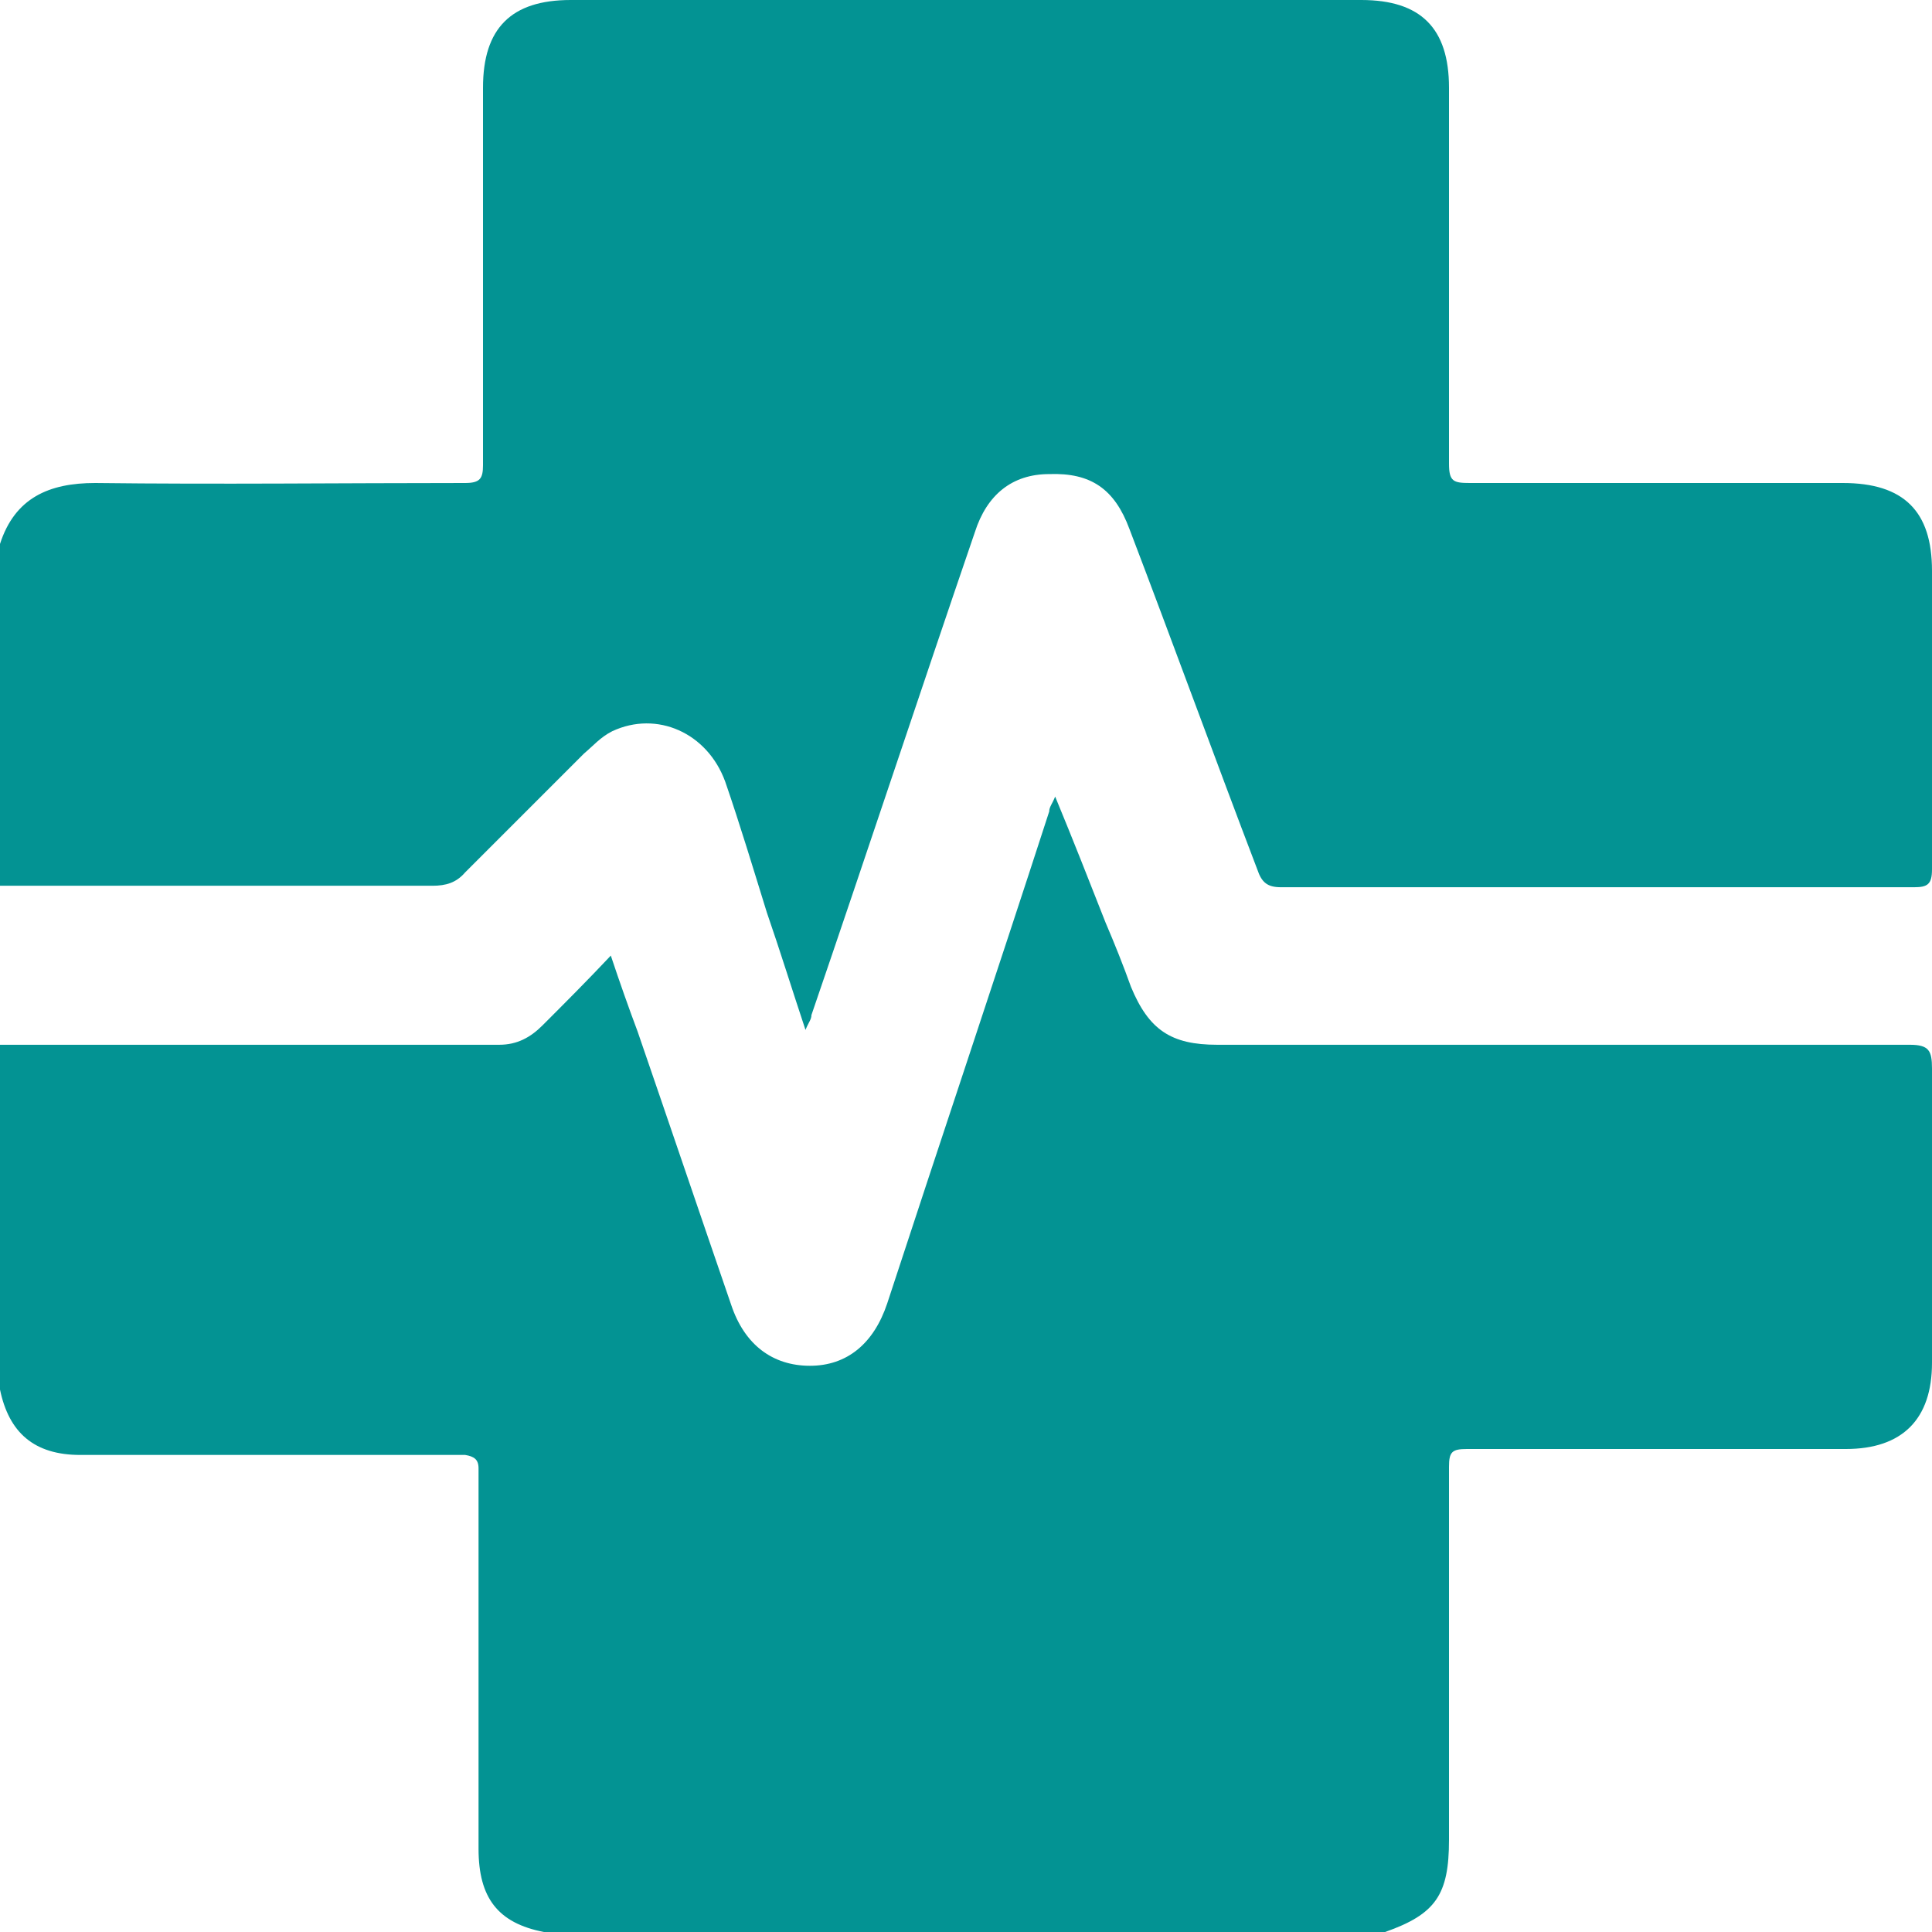
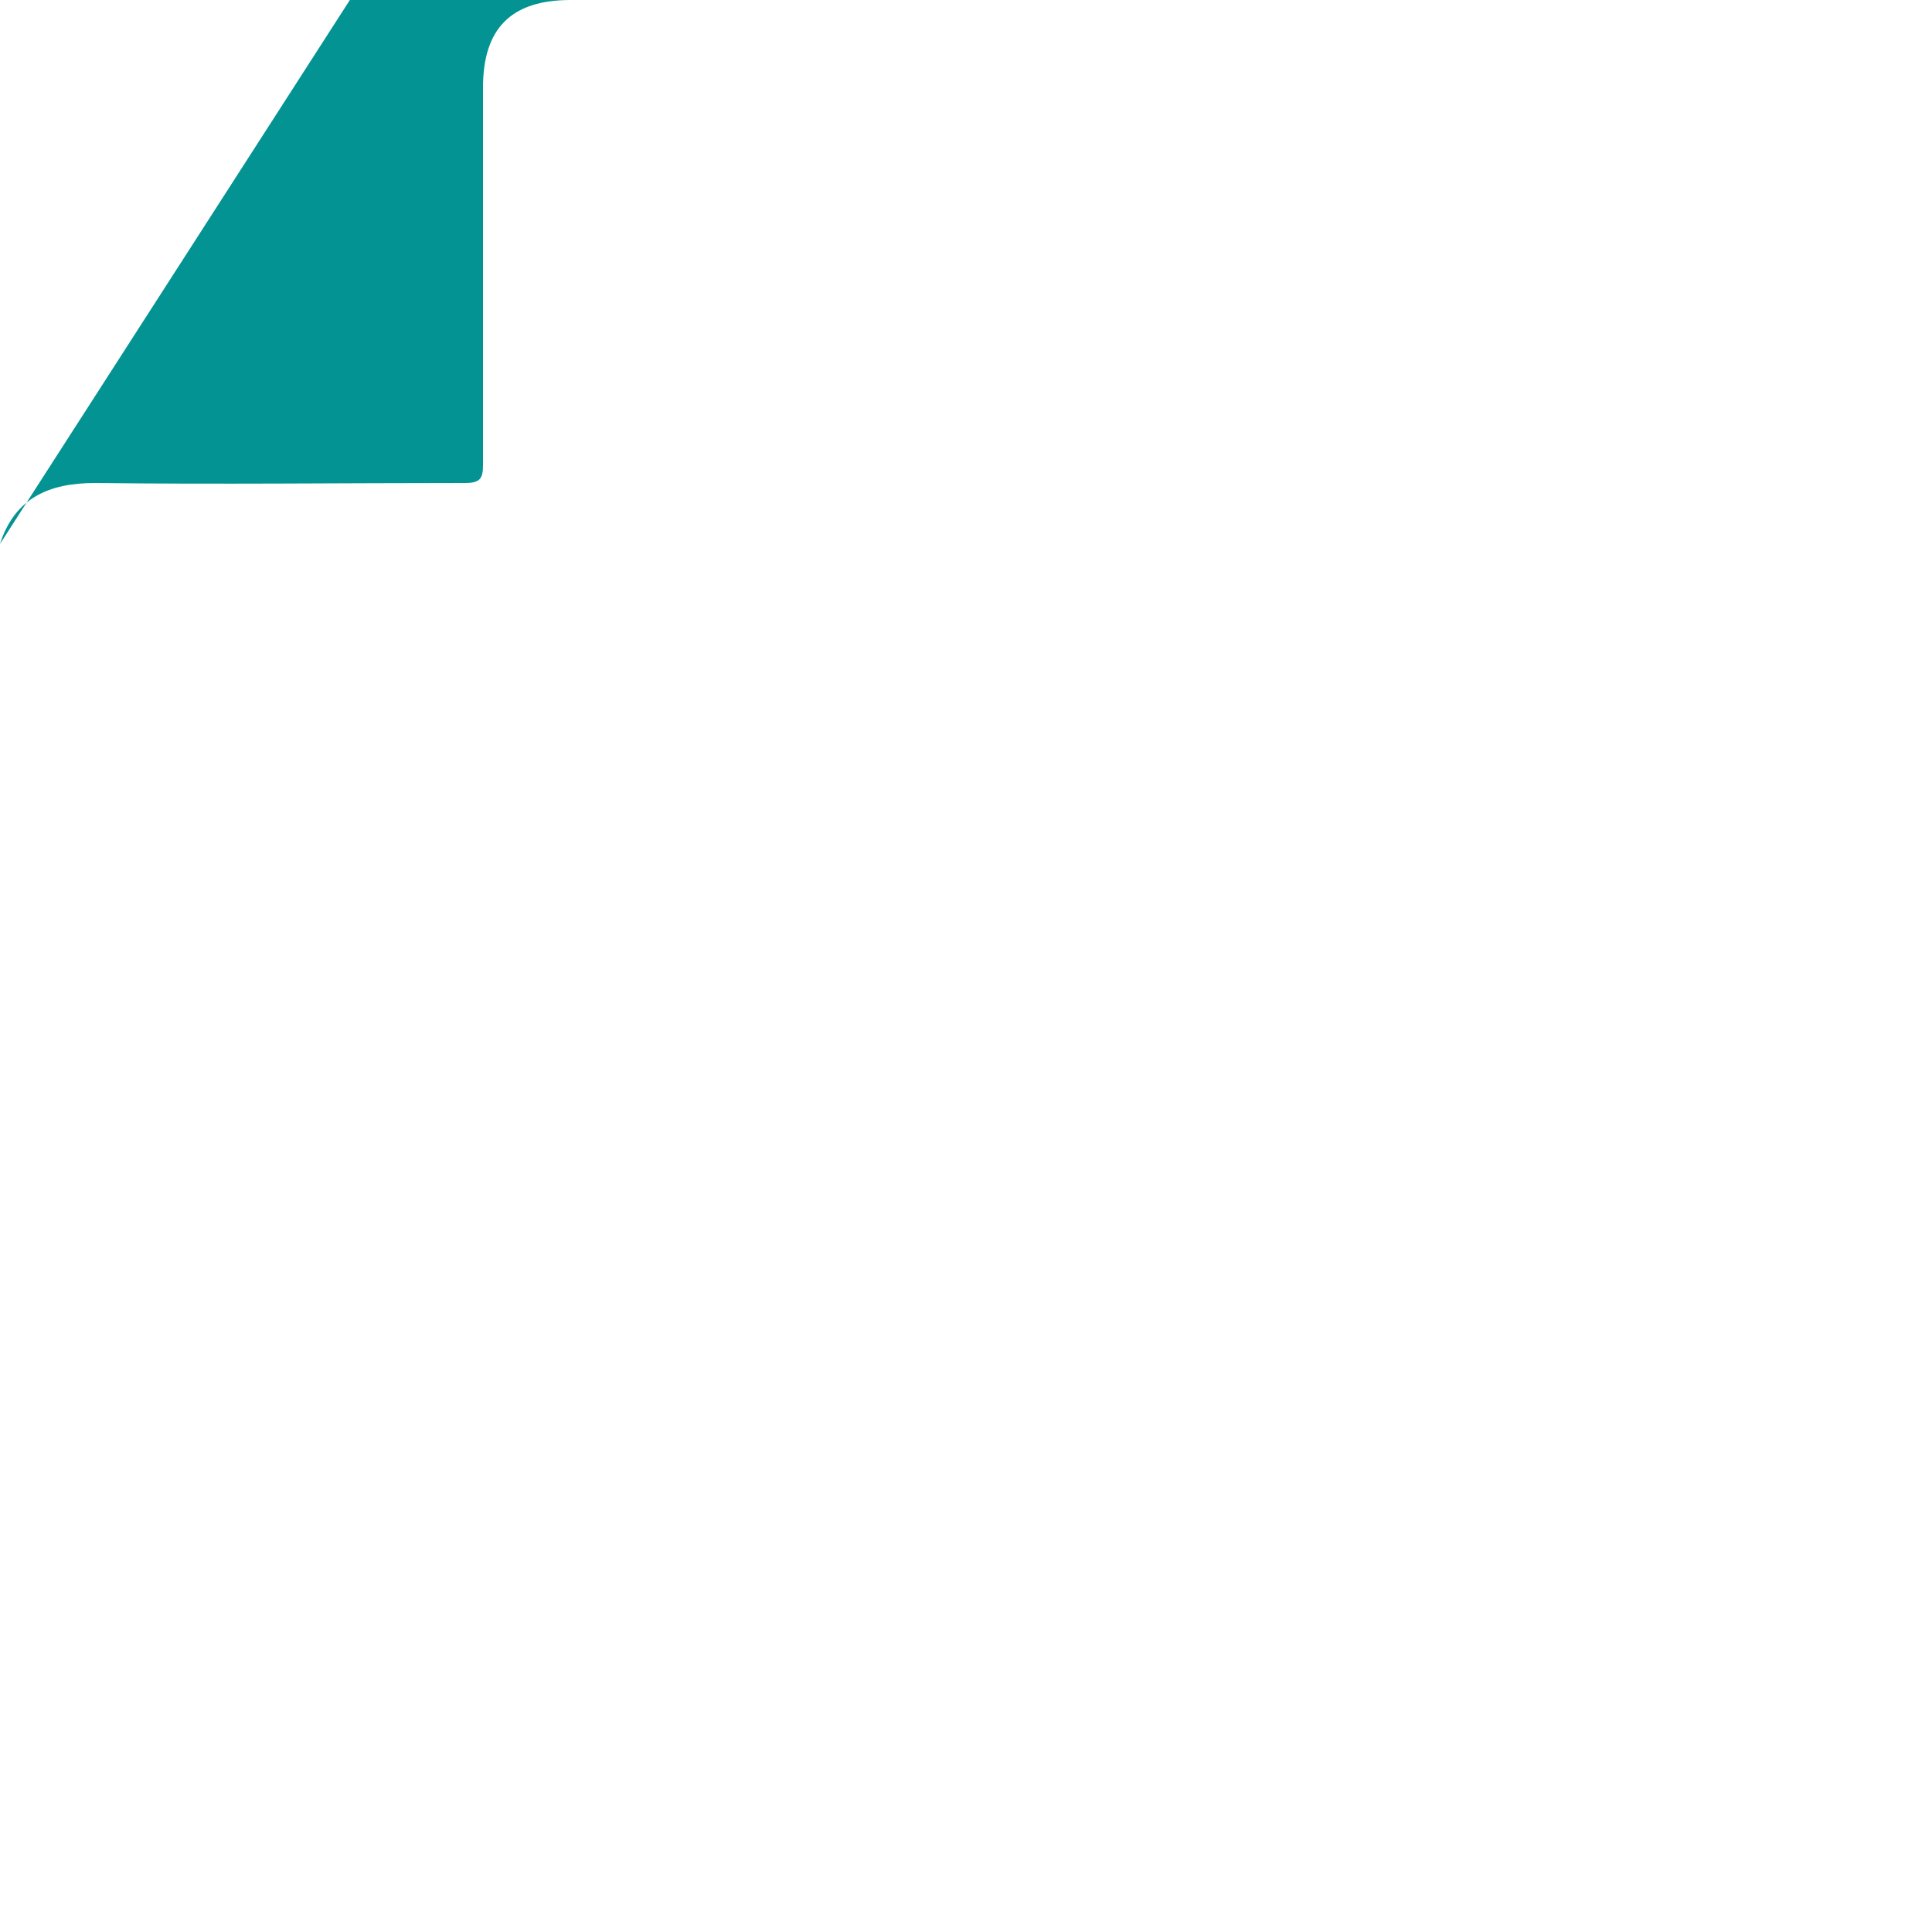
<svg xmlns="http://www.w3.org/2000/svg" viewBox="0 0 13 13" data-name="Camada 2" id="Camada_2">
  <defs>
    <style>
      .cls-1 {
        fill: #039393;
      }
    </style>
  </defs>
  <g data-name="Camada 1" id="Camada_1-2">
    <g>
-       <path d="M0,7.03c1.12,0,2.24,0,3.36,0,.12,0,.21-.05.29-.13.15-.15.3-.3.46-.47.06.18.12.35.18.51.21.61.42,1.23.63,1.84.09.27.28.41.53.41.25,0,.43-.15.52-.42.36-1.1.73-2.2,1.09-3.31,0-.03.02-.05.04-.1.12.29.23.57.34.85.06.14.12.29.17.43.12.29.27.39.58.39,1.55,0,3.1,0,4.66,0,.13,0,.15.04.15.16,0,.66,0,1.32,0,1.98,0,.38-.2.58-.58.58-.85,0-1.7,0-2.55,0-.1,0-.12.02-.12.12,0,.84,0,1.67,0,2.51,0,.37-.09.5-.43.62H3.66c-.31-.06-.44-.23-.44-.56,0-.81,0-1.62,0-2.43,0-.04,0-.08,0-.13,0-.06-.03-.08-.09-.09-.04,0-.08,0-.13,0-.77,0-1.54,0-2.31,0-.05,0-.1,0-.15,0-.31,0-.48-.15-.54-.44v-2.31Z" class="cls-1" />
-       <path d="M0,3.66c.1-.31.33-.41.64-.41.83.01,1.66,0,2.49,0,.1,0,.12-.03.12-.12,0-.85,0-1.69,0-2.54C3.25.19,3.44,0,3.84,0c1.77,0,3.55,0,5.32,0,.4,0,.59.19.59.59,0,.84,0,1.68,0,2.53,0,.12.03.13.14.13.84,0,1.68,0,2.51,0,.41,0,.6.19.6.59,0,.67,0,1.34,0,2.01,0,.1-.03.12-.12.12-1.42,0-2.84,0-4.26,0-.09,0-.13-.03-.16-.12-.29-.76-.57-1.53-.86-2.29-.1-.27-.26-.38-.54-.37-.25,0-.42.14-.5.39-.37,1.08-.73,2.17-1.1,3.25,0,.03-.02.05-.04.1-.09-.27-.17-.53-.26-.79-.09-.29-.18-.59-.28-.88-.12-.33-.46-.48-.76-.34-.08.04-.13.1-.19.15-.27.27-.53.53-.8.8-.06.07-.13.09-.22.09-.97,0-1.94,0-2.91,0v-2.31Z" class="cls-1" />
+       <path d="M0,3.66c.1-.31.33-.41.64-.41.83.01,1.66,0,2.49,0,.1,0,.12-.03.12-.12,0-.85,0-1.69,0-2.54C3.25.19,3.44,0,3.84,0v-2.31Z" class="cls-1" />
    </g>
  </g>
</svg>